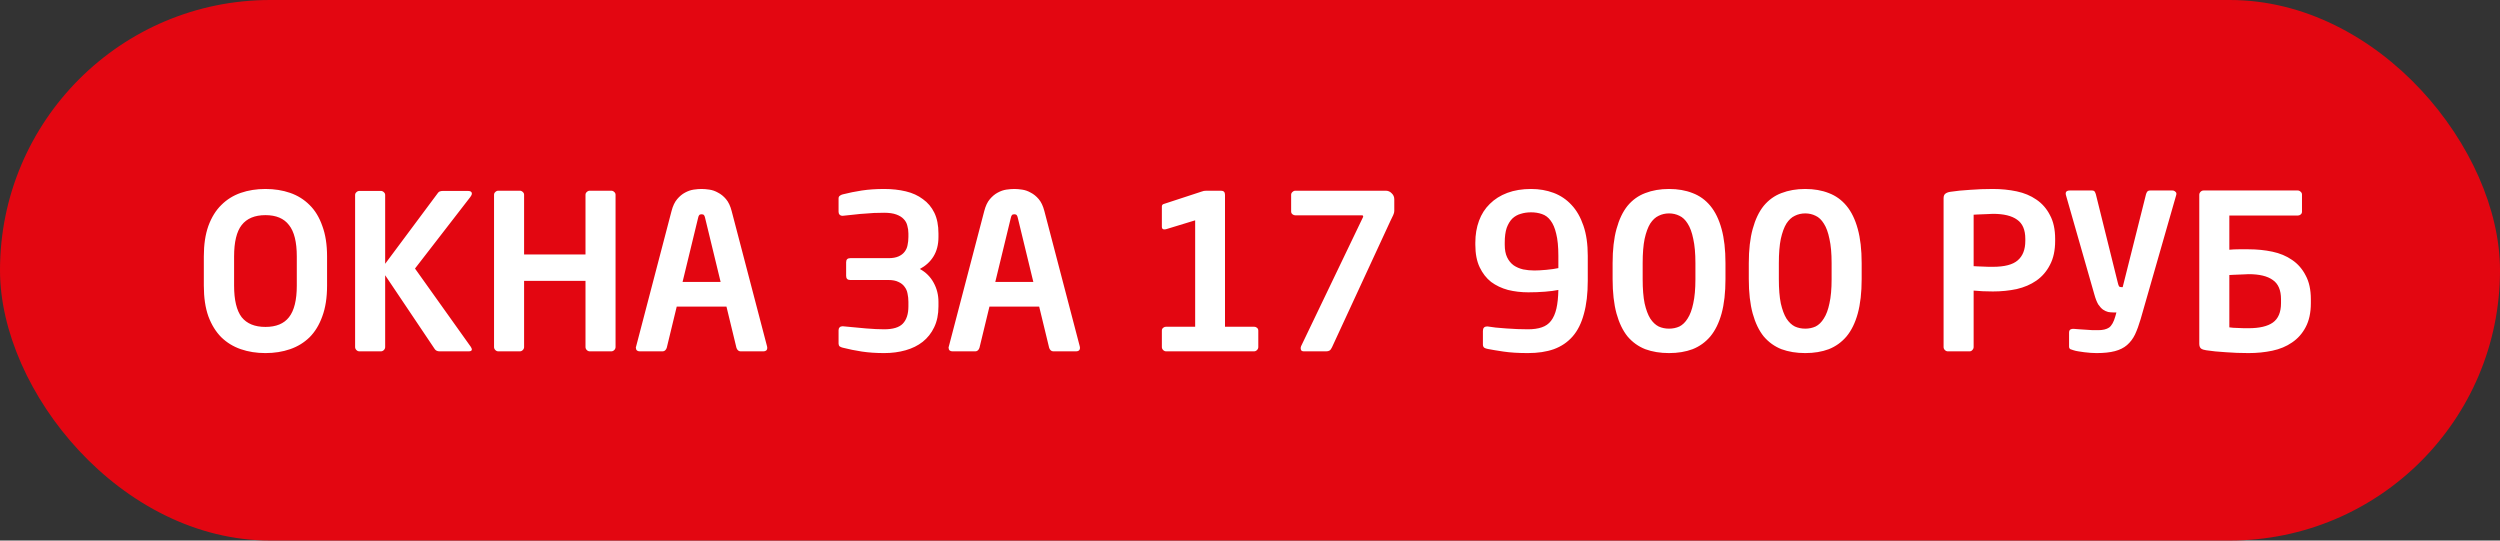
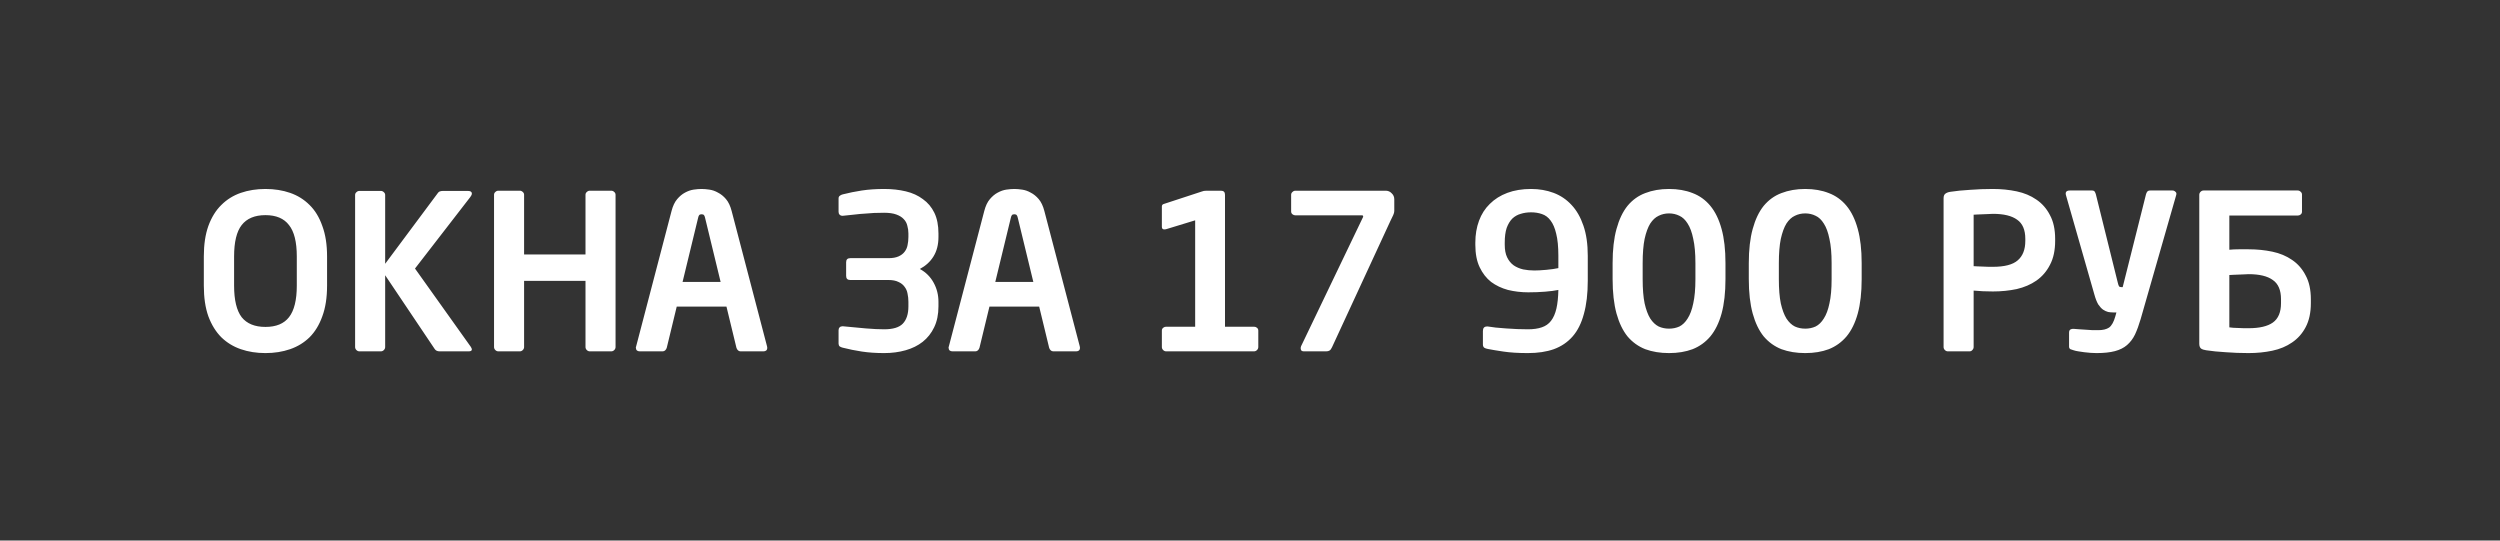
<svg xmlns="http://www.w3.org/2000/svg" width="185" height="40" viewBox="0 0 185 40" fill="none">
  <rect x="0" y="0" width="185" height="40" fill="#333333" stroke="none" />
-   <rect width="185" height="40" rx="20" fill="#E30611" />
-   <path d="M24.203 21.136C24.203 22.021 24.086 22.779 23.851 23.408C23.627 24.037 23.312 24.555 22.907 24.96C22.502 25.355 22.022 25.648 21.467 25.84C20.913 26.032 20.305 26.128 19.643 26.128C18.982 26.128 18.374 26.032 17.819 25.84C17.265 25.648 16.785 25.355 16.379 24.96C15.974 24.555 15.654 24.037 15.419 23.408C15.195 22.779 15.083 22.021 15.083 21.136V18.976C15.083 18.101 15.195 17.349 15.419 16.72C15.654 16.08 15.974 15.563 16.379 15.168C16.785 14.763 17.265 14.464 17.819 14.272C18.374 14.08 18.982 13.984 19.643 13.984C20.305 13.984 20.913 14.08 21.467 14.272C22.022 14.464 22.502 14.763 22.907 15.168C23.312 15.563 23.627 16.08 23.851 16.72C24.086 17.349 24.203 18.101 24.203 18.976V21.136ZM21.963 18.976C21.963 17.909 21.771 17.136 21.387 16.656C21.014 16.165 20.433 15.92 19.643 15.92C18.854 15.92 18.267 16.165 17.883 16.656C17.51 17.136 17.323 17.909 17.323 18.976V21.136C17.323 22.203 17.51 22.981 17.883 23.472C18.267 23.952 18.854 24.192 19.643 24.192C20.433 24.192 21.014 23.952 21.387 23.472C21.771 22.981 21.963 22.203 21.963 21.136V18.976ZM34.918 25.856C34.918 25.952 34.838 26 34.678 26H32.534C32.364 26 32.241 25.941 32.166 25.824L28.502 20.368V25.68C28.502 25.765 28.47 25.84 28.406 25.904C28.342 25.968 28.267 26 28.182 26H26.598C26.513 26 26.438 25.968 26.374 25.904C26.31 25.84 26.278 25.765 26.278 25.68V14.432C26.278 14.347 26.31 14.277 26.374 14.224C26.438 14.16 26.513 14.128 26.598 14.128H28.182C28.267 14.128 28.342 14.16 28.406 14.224C28.47 14.277 28.502 14.347 28.502 14.432V19.52L32.422 14.256C32.465 14.203 32.513 14.171 32.566 14.16C32.63 14.139 32.705 14.128 32.79 14.128H34.614C34.817 14.128 34.918 14.192 34.918 14.32C34.918 14.395 34.881 14.48 34.806 14.576L30.71 19.872L34.838 25.664C34.892 25.749 34.918 25.813 34.918 25.856ZM45.551 25.68C45.551 25.765 45.519 25.84 45.455 25.904C45.391 25.968 45.317 26 45.231 26H43.647C43.562 26 43.487 25.968 43.423 25.904C43.359 25.84 43.327 25.765 43.327 25.68V20.784H38.783V25.68C38.783 25.765 38.751 25.84 38.687 25.904C38.623 25.968 38.549 26 38.463 26H36.879C36.794 26 36.719 25.968 36.655 25.904C36.591 25.84 36.559 25.765 36.559 25.68V14.416C36.559 14.331 36.591 14.261 36.655 14.208C36.719 14.144 36.794 14.112 36.879 14.112H38.463C38.549 14.112 38.623 14.144 38.687 14.208C38.751 14.261 38.783 14.331 38.783 14.416V18.832H43.327V14.416C43.327 14.331 43.359 14.261 43.423 14.208C43.487 14.144 43.562 14.112 43.647 14.112H45.231C45.317 14.112 45.391 14.144 45.455 14.208C45.519 14.261 45.551 14.331 45.551 14.416V25.68ZM56.782 25.728C56.782 25.813 56.755 25.883 56.702 25.936C56.649 25.979 56.579 26 56.494 26H54.798C54.723 26 54.659 25.973 54.606 25.92C54.553 25.867 54.515 25.803 54.494 25.728L53.758 22.688H50.078L49.342 25.728C49.321 25.803 49.283 25.867 49.23 25.92C49.177 25.973 49.113 26 49.038 26H47.342C47.257 26 47.187 25.979 47.134 25.936C47.081 25.883 47.054 25.813 47.054 25.728C47.054 25.717 47.054 25.707 47.054 25.696C47.065 25.685 47.07 25.669 47.07 25.648L49.694 15.616C49.79 15.243 49.929 14.949 50.11 14.736C50.291 14.523 50.483 14.363 50.686 14.256C50.899 14.139 51.113 14.064 51.326 14.032C51.55 14 51.747 13.984 51.918 13.984C52.089 13.984 52.281 14 52.494 14.032C52.718 14.064 52.931 14.139 53.134 14.256C53.347 14.363 53.545 14.523 53.726 14.736C53.907 14.949 54.046 15.243 54.142 15.616L56.766 25.648C56.766 25.669 56.766 25.685 56.766 25.696C56.777 25.707 56.782 25.717 56.782 25.728ZM52.174 16.112C52.153 16.016 52.126 15.952 52.094 15.92C52.062 15.877 52.003 15.856 51.918 15.856C51.833 15.856 51.774 15.877 51.742 15.92C51.71 15.952 51.683 16.016 51.662 16.112L50.51 20.864H53.326L52.174 16.112ZM69.446 22.672C69.446 23.269 69.339 23.787 69.126 24.224C68.923 24.651 68.64 25.008 68.278 25.296C67.926 25.573 67.504 25.781 67.014 25.92C66.523 26.059 65.995 26.128 65.43 26.128C64.832 26.128 64.283 26.091 63.782 26.016C63.291 25.941 62.816 25.845 62.358 25.728C62.272 25.707 62.198 25.675 62.134 25.632C62.08 25.579 62.054 25.509 62.054 25.424V24.432C62.054 24.347 62.08 24.277 62.134 24.224C62.187 24.171 62.256 24.144 62.342 24.144H62.374C63.014 24.208 63.584 24.261 64.086 24.304C64.598 24.347 65.046 24.368 65.43 24.368C66.08 24.368 66.539 24.229 66.806 23.952C67.083 23.664 67.222 23.237 67.222 22.672V22.336C67.222 22.123 67.2 21.92 67.158 21.728C67.126 21.536 67.051 21.365 66.934 21.216C66.827 21.067 66.678 20.949 66.486 20.864C66.294 20.768 66.048 20.72 65.75 20.72H62.918C62.715 20.72 62.614 20.619 62.614 20.416V19.408C62.614 19.205 62.715 19.104 62.918 19.104H65.75C66.048 19.104 66.294 19.061 66.486 18.976C66.678 18.891 66.827 18.779 66.934 18.64C67.051 18.491 67.126 18.325 67.158 18.144C67.2 17.952 67.222 17.749 67.222 17.536V17.28C67.222 17.077 67.195 16.885 67.142 16.704C67.099 16.512 67.008 16.347 66.87 16.208C66.742 16.069 66.56 15.957 66.326 15.872C66.091 15.787 65.792 15.744 65.43 15.744C65.142 15.744 64.886 15.749 64.662 15.76C64.448 15.771 64.23 15.787 64.006 15.808C63.782 15.819 63.542 15.84 63.286 15.872C63.03 15.904 62.726 15.936 62.374 15.968H62.342C62.256 15.968 62.187 15.941 62.134 15.888C62.08 15.835 62.054 15.765 62.054 15.68V14.688C62.054 14.603 62.08 14.539 62.134 14.496C62.198 14.443 62.272 14.405 62.358 14.384C62.816 14.267 63.291 14.171 63.782 14.096C64.283 14.021 64.832 13.984 65.43 13.984C66.006 13.984 66.539 14.043 67.03 14.16C67.52 14.277 67.942 14.469 68.294 14.736C68.656 14.992 68.939 15.328 69.142 15.744C69.344 16.16 69.446 16.672 69.446 17.28V17.536C69.446 18.101 69.323 18.581 69.078 18.976C68.843 19.36 68.507 19.669 68.07 19.904C68.518 20.149 68.859 20.491 69.094 20.928C69.328 21.355 69.446 21.824 69.446 22.336V22.672ZM79.923 25.728C79.923 25.813 79.896 25.883 79.843 25.936C79.789 25.979 79.72 26 79.635 26H77.939C77.864 26 77.8 25.973 77.747 25.92C77.693 25.867 77.656 25.803 77.635 25.728L76.899 22.688H73.219L72.483 25.728C72.461 25.803 72.424 25.867 72.371 25.92C72.317 25.973 72.253 26 72.179 26H70.483C70.397 26 70.328 25.979 70.275 25.936C70.221 25.883 70.195 25.813 70.195 25.728C70.195 25.717 70.195 25.707 70.195 25.696C70.205 25.685 70.211 25.669 70.211 25.648L72.835 15.616C72.931 15.243 73.069 14.949 73.251 14.736C73.432 14.523 73.624 14.363 73.827 14.256C74.04 14.139 74.253 14.064 74.467 14.032C74.691 14 74.888 13.984 75.059 13.984C75.229 13.984 75.421 14 75.635 14.032C75.859 14.064 76.072 14.139 76.275 14.256C76.488 14.363 76.685 14.523 76.867 14.736C77.048 14.949 77.187 15.243 77.283 15.616L79.907 25.648C79.907 25.669 79.907 25.685 79.907 25.696C79.917 25.707 79.923 25.717 79.923 25.728ZM75.315 16.112C75.293 16.016 75.267 15.952 75.235 15.92C75.203 15.877 75.144 15.856 75.059 15.856C74.973 15.856 74.915 15.877 74.883 15.92C74.851 15.952 74.824 16.016 74.803 16.112L73.651 20.864H76.467L75.315 16.112ZM86.298 26C86.213 26 86.138 25.968 86.074 25.904C86.01 25.84 85.978 25.765 85.978 25.68V24.464C85.978 24.379 86.01 24.309 86.074 24.256C86.138 24.203 86.213 24.176 86.298 24.176H88.442V16.304L86.346 16.944C86.293 16.965 86.229 16.976 86.154 16.976C86.037 16.976 85.978 16.912 85.978 16.784V15.28C85.978 15.195 86.016 15.136 86.09 15.104L88.922 14.176C88.976 14.155 89.029 14.139 89.082 14.128C89.136 14.117 89.205 14.112 89.29 14.112H90.346C90.549 14.112 90.65 14.213 90.65 14.416V24.176H92.794C92.88 24.176 92.954 24.203 93.018 24.256C93.082 24.309 93.114 24.379 93.114 24.464V25.68C93.114 25.765 93.082 25.84 93.018 25.904C92.954 25.968 92.88 26 92.794 26H86.298ZM103.177 15.616C103.177 15.701 103.15 15.803 103.097 15.92C103.043 16.027 102.974 16.171 102.889 16.352L98.569 25.696C98.515 25.813 98.457 25.893 98.392 25.936C98.329 25.979 98.243 26 98.136 26H96.472C96.398 26 96.339 25.979 96.296 25.936C96.264 25.883 96.249 25.824 96.249 25.76C96.249 25.728 96.259 25.68 96.281 25.616L100.873 16.048V16.016C100.873 15.963 100.846 15.936 100.793 15.936H95.865C95.779 15.936 95.704 15.909 95.641 15.856C95.576 15.803 95.544 15.733 95.544 15.648V14.416C95.544 14.331 95.576 14.261 95.641 14.208C95.704 14.144 95.779 14.112 95.865 14.112H102.536C102.718 14.112 102.867 14.176 102.985 14.304C103.113 14.421 103.177 14.571 103.177 14.752V15.616ZM117.495 20.768C117.495 21.728 117.399 22.549 117.207 23.232C117.025 23.915 116.748 24.469 116.375 24.896C116.001 25.323 115.537 25.637 114.983 25.84C114.439 26.032 113.799 26.128 113.063 26.128C112.359 26.128 111.756 26.091 111.255 26.016C110.753 25.941 110.369 25.877 110.103 25.824C109.985 25.803 109.895 25.771 109.831 25.728C109.767 25.675 109.735 25.595 109.735 25.488V24.496C109.735 24.272 109.836 24.16 110.039 24.16H110.103C110.252 24.181 110.444 24.208 110.679 24.24C110.924 24.261 111.18 24.283 111.447 24.304C111.724 24.325 112.001 24.341 112.279 24.352C112.556 24.363 112.817 24.368 113.063 24.368C113.468 24.368 113.809 24.32 114.087 24.224C114.375 24.128 114.604 23.968 114.775 23.744C114.956 23.509 115.089 23.205 115.175 22.832C115.26 22.459 115.308 22 115.319 21.456C115.063 21.509 114.737 21.552 114.343 21.584C113.948 21.616 113.532 21.632 113.095 21.632C112.572 21.632 112.071 21.573 111.591 21.456C111.121 21.328 110.705 21.131 110.343 20.864C109.991 20.587 109.708 20.224 109.495 19.776C109.281 19.328 109.175 18.773 109.175 18.112V17.952C109.175 17.365 109.265 16.827 109.447 16.336C109.628 15.845 109.895 15.429 110.247 15.088C110.599 14.736 111.031 14.464 111.543 14.272C112.055 14.08 112.641 13.984 113.303 13.984C113.9 13.984 114.455 14.08 114.967 14.272C115.479 14.464 115.921 14.763 116.295 15.168C116.668 15.563 116.961 16.075 117.175 16.704C117.388 17.323 117.495 18.064 117.495 18.928V20.768ZM115.319 18.928C115.319 18.256 115.265 17.712 115.159 17.296C115.063 16.88 114.924 16.555 114.743 16.32C114.572 16.085 114.359 15.925 114.103 15.84C113.857 15.755 113.591 15.712 113.303 15.712C113.025 15.712 112.769 15.749 112.535 15.824C112.3 15.888 112.092 16.005 111.911 16.176C111.74 16.347 111.601 16.576 111.495 16.864C111.399 17.152 111.351 17.515 111.351 17.952V18.112C111.351 18.485 111.409 18.795 111.527 19.04C111.644 19.285 111.804 19.483 112.007 19.632C112.209 19.771 112.444 19.872 112.711 19.936C112.977 19.989 113.255 20.016 113.543 20.016C113.777 20.016 114.071 20 114.423 19.968C114.775 19.936 115.073 19.893 115.319 19.84V18.928ZM127.685 20.656C127.685 21.648 127.589 22.496 127.397 23.2C127.205 23.893 126.927 24.459 126.565 24.896C126.202 25.323 125.765 25.637 125.253 25.84C124.741 26.032 124.159 26.128 123.509 26.128C122.858 26.128 122.271 26.032 121.749 25.84C121.237 25.637 120.799 25.323 120.437 24.896C120.085 24.459 119.813 23.893 119.621 23.2C119.429 22.496 119.333 21.648 119.333 20.656V19.472C119.333 18.48 119.429 17.637 119.621 16.944C119.813 16.24 120.085 15.669 120.437 15.232C120.799 14.795 121.237 14.48 121.749 14.288C122.271 14.085 122.858 13.984 123.509 13.984C124.159 13.984 124.741 14.085 125.253 14.288C125.765 14.48 126.202 14.795 126.565 15.232C126.927 15.669 127.205 16.24 127.397 16.944C127.589 17.637 127.685 18.48 127.685 19.472V20.656ZM125.461 19.472C125.461 18.747 125.407 18.149 125.301 17.68C125.205 17.2 125.066 16.821 124.885 16.544C124.714 16.267 124.511 16.075 124.277 15.968C124.042 15.851 123.786 15.792 123.509 15.792C123.231 15.792 122.975 15.851 122.741 15.968C122.506 16.075 122.298 16.267 122.117 16.544C121.946 16.821 121.807 17.2 121.701 17.68C121.605 18.149 121.557 18.747 121.557 19.472V20.656C121.557 21.381 121.605 21.979 121.701 22.448C121.807 22.917 121.946 23.291 122.117 23.568C122.298 23.845 122.506 24.043 122.741 24.16C122.975 24.267 123.231 24.32 123.509 24.32C123.786 24.32 124.042 24.267 124.277 24.16C124.511 24.043 124.714 23.845 124.885 23.568C125.066 23.291 125.205 22.917 125.301 22.448C125.407 21.979 125.461 21.381 125.461 20.656V19.472ZM137.763 20.656C137.763 21.648 137.667 22.496 137.475 23.2C137.283 23.893 137.006 24.459 136.643 24.896C136.28 25.323 135.843 25.637 135.331 25.84C134.819 26.032 134.238 26.128 133.587 26.128C132.936 26.128 132.35 26.032 131.827 25.84C131.315 25.637 130.878 25.323 130.515 24.896C130.163 24.459 129.891 23.893 129.699 23.2C129.507 22.496 129.411 21.648 129.411 20.656V19.472C129.411 18.48 129.507 17.637 129.699 16.944C129.891 16.24 130.163 15.669 130.515 15.232C130.878 14.795 131.315 14.48 131.827 14.288C132.35 14.085 132.936 13.984 133.587 13.984C134.238 13.984 134.819 14.085 135.331 14.288C135.843 14.48 136.28 14.795 136.643 15.232C137.006 15.669 137.283 16.24 137.475 16.944C137.667 17.637 137.763 18.48 137.763 19.472V20.656ZM135.539 19.472C135.539 18.747 135.486 18.149 135.379 17.68C135.283 17.2 135.144 16.821 134.963 16.544C134.792 16.267 134.59 16.075 134.355 15.968C134.12 15.851 133.864 15.792 133.587 15.792C133.31 15.792 133.054 15.851 132.819 15.968C132.584 16.075 132.376 16.267 132.195 16.544C132.024 16.821 131.886 17.2 131.779 17.68C131.683 18.149 131.635 18.747 131.635 19.472V20.656C131.635 21.381 131.683 21.979 131.779 22.448C131.886 22.917 132.024 23.291 132.195 23.568C132.376 23.845 132.584 24.043 132.819 24.16C133.054 24.267 133.31 24.32 133.587 24.32C133.864 24.32 134.12 24.267 134.355 24.16C134.59 24.043 134.792 23.845 134.963 23.568C135.144 23.291 135.283 22.917 135.379 22.448C135.486 21.979 135.539 21.381 135.539 20.656V19.472ZM152.081 17.824C152.081 18.528 151.953 19.12 151.697 19.6C151.452 20.08 151.116 20.469 150.689 20.768C150.273 21.056 149.788 21.264 149.233 21.392C148.678 21.509 148.092 21.568 147.473 21.568C147.26 21.568 147.014 21.563 146.737 21.552C146.46 21.531 146.23 21.515 146.049 21.504V25.68C146.049 25.765 146.017 25.84 145.953 25.904C145.9 25.968 145.83 26 145.745 26H144.145C144.06 26 143.985 25.968 143.921 25.904C143.857 25.84 143.825 25.765 143.825 25.68V14.672C143.825 14.512 143.868 14.4 143.953 14.336C144.049 14.261 144.177 14.213 144.337 14.192C144.753 14.128 145.233 14.08 145.777 14.048C146.321 14.005 146.886 13.984 147.473 13.984C148.092 13.984 148.678 14.043 149.233 14.16C149.788 14.277 150.273 14.48 150.689 14.768C151.116 15.056 151.452 15.44 151.697 15.92C151.953 16.389 152.081 16.976 152.081 17.68V17.824ZM149.873 17.68C149.873 17.008 149.67 16.533 149.265 16.256C148.87 15.968 148.273 15.824 147.473 15.824C147.388 15.824 147.276 15.829 147.137 15.84C147.009 15.84 146.876 15.845 146.737 15.856C146.598 15.856 146.465 15.861 146.337 15.872C146.22 15.872 146.124 15.877 146.049 15.888V19.696C146.113 19.696 146.209 19.701 146.337 19.712C146.476 19.712 146.614 19.717 146.753 19.728C146.902 19.728 147.041 19.733 147.169 19.744C147.308 19.744 147.409 19.744 147.473 19.744C148.337 19.744 148.95 19.584 149.313 19.264C149.686 18.944 149.873 18.464 149.873 17.824V17.68ZM158.807 14.368C158.828 14.293 158.86 14.229 158.903 14.176C158.946 14.123 159.02 14.096 159.127 14.096H160.759C160.844 14.096 160.919 14.128 160.983 14.192C161.058 14.245 161.074 14.336 161.031 14.464L158.407 23.616C158.279 24.053 158.14 24.432 157.991 24.752C157.842 25.061 157.644 25.323 157.399 25.536C157.164 25.739 156.866 25.888 156.503 25.984C156.14 26.08 155.687 26.128 155.143 26.128C155.015 26.128 154.871 26.123 154.711 26.112C154.551 26.101 154.391 26.085 154.231 26.064C154.082 26.043 153.938 26.021 153.799 26C153.66 25.979 153.543 25.952 153.447 25.92C153.362 25.899 153.282 25.872 153.207 25.84C153.143 25.797 153.111 25.733 153.111 25.648V24.624C153.111 24.507 153.143 24.427 153.207 24.384C153.282 24.341 153.367 24.325 153.463 24.336C153.58 24.347 153.719 24.357 153.879 24.368C154.039 24.379 154.204 24.389 154.375 24.4C154.546 24.411 154.706 24.421 154.855 24.432C155.015 24.432 155.154 24.432 155.271 24.432C155.612 24.432 155.879 24.368 156.071 24.24C156.263 24.101 156.418 23.824 156.535 23.408L156.615 23.12H156.375C156.258 23.12 156.135 23.109 156.007 23.088C155.879 23.056 155.751 22.997 155.623 22.912C155.506 22.827 155.388 22.699 155.271 22.528C155.164 22.347 155.068 22.101 154.983 21.792L152.887 14.464C152.812 14.219 152.908 14.096 153.175 14.096H154.791C154.908 14.096 154.983 14.128 155.015 14.192C155.047 14.245 155.074 14.309 155.095 14.384L156.711 20.896C156.743 21.035 156.775 21.131 156.807 21.184C156.839 21.227 156.898 21.248 156.983 21.248H157.079L158.807 14.368ZM164.971 15.952V18.48C165.195 18.459 165.424 18.448 165.659 18.448C165.904 18.448 166.15 18.448 166.395 18.448C167.014 18.448 167.6 18.507 168.155 18.624C168.71 18.741 169.195 18.944 169.611 19.232C170.038 19.52 170.374 19.904 170.619 20.384C170.875 20.853 171.003 21.44 171.003 22.144V22.432C171.003 23.136 170.875 23.728 170.619 24.208C170.374 24.677 170.038 25.056 169.611 25.344C169.195 25.632 168.71 25.835 168.155 25.952C167.6 26.069 167.014 26.128 166.395 26.128C165.808 26.128 165.243 26.107 164.699 26.064C164.155 26.032 163.675 25.984 163.259 25.92C163.099 25.899 162.971 25.856 162.875 25.792C162.79 25.717 162.747 25.6 162.747 25.44V14.416C162.747 14.331 162.779 14.256 162.843 14.192C162.907 14.128 162.982 14.096 163.067 14.096H170.027C170.112 14.096 170.187 14.128 170.251 14.192C170.315 14.245 170.347 14.315 170.347 14.4V15.664C170.347 15.749 170.315 15.819 170.251 15.872C170.187 15.925 170.112 15.952 170.027 15.952H164.971ZM164.971 24.224C165.046 24.235 165.142 24.245 165.259 24.256C165.387 24.256 165.52 24.261 165.659 24.272C165.798 24.272 165.931 24.277 166.059 24.288C166.198 24.288 166.31 24.288 166.395 24.288C167.195 24.288 167.792 24.149 168.187 23.872C168.592 23.584 168.795 23.104 168.795 22.432V22.144C168.795 21.472 168.592 20.997 168.187 20.72C167.792 20.432 167.195 20.288 166.395 20.288C166.31 20.288 166.198 20.293 166.059 20.304C165.931 20.304 165.798 20.309 165.659 20.32C165.52 20.32 165.387 20.325 165.259 20.336C165.142 20.336 165.046 20.341 164.971 20.352V24.224Z" fill="white" />
+   <path d="M24.203 21.136C24.203 22.021 24.086 22.779 23.851 23.408C23.627 24.037 23.312 24.555 22.907 24.96C22.502 25.355 22.022 25.648 21.467 25.84C20.913 26.032 20.305 26.128 19.643 26.128C18.982 26.128 18.374 26.032 17.819 25.84C17.265 25.648 16.785 25.355 16.379 24.96C15.974 24.555 15.654 24.037 15.419 23.408C15.195 22.779 15.083 22.021 15.083 21.136V18.976C15.083 18.101 15.195 17.349 15.419 16.72C15.654 16.08 15.974 15.563 16.379 15.168C16.785 14.763 17.265 14.464 17.819 14.272C18.374 14.08 18.982 13.984 19.643 13.984C20.305 13.984 20.913 14.08 21.467 14.272C22.022 14.464 22.502 14.763 22.907 15.168C23.312 15.563 23.627 16.08 23.851 16.72C24.086 17.349 24.203 18.101 24.203 18.976V21.136ZM21.963 18.976C21.963 17.909 21.771 17.136 21.387 16.656C21.014 16.165 20.433 15.92 19.643 15.92C18.854 15.92 18.267 16.165 17.883 16.656C17.51 17.136 17.323 17.909 17.323 18.976V21.136C17.323 22.203 17.51 22.981 17.883 23.472C18.267 23.952 18.854 24.192 19.643 24.192C20.433 24.192 21.014 23.952 21.387 23.472C21.771 22.981 21.963 22.203 21.963 21.136V18.976ZM34.918 25.856C34.918 25.952 34.838 26 34.678 26H32.534C32.364 26 32.241 25.941 32.166 25.824L28.502 20.368V25.68C28.502 25.765 28.47 25.84 28.406 25.904C28.342 25.968 28.267 26 28.182 26H26.598C26.513 26 26.438 25.968 26.374 25.904C26.31 25.84 26.278 25.765 26.278 25.68V14.432C26.278 14.347 26.31 14.277 26.374 14.224C26.438 14.16 26.513 14.128 26.598 14.128H28.182C28.267 14.128 28.342 14.16 28.406 14.224C28.47 14.277 28.502 14.347 28.502 14.432V19.52L32.422 14.256C32.465 14.203 32.513 14.171 32.566 14.16C32.63 14.139 32.705 14.128 32.79 14.128H34.614C34.817 14.128 34.918 14.192 34.918 14.32C34.918 14.395 34.881 14.48 34.806 14.576L30.71 19.872L34.838 25.664C34.892 25.749 34.918 25.813 34.918 25.856ZM45.551 25.68C45.551 25.765 45.519 25.84 45.455 25.904C45.391 25.968 45.317 26 45.231 26H43.647C43.562 26 43.487 25.968 43.423 25.904C43.359 25.84 43.327 25.765 43.327 25.68V20.784H38.783V25.68C38.783 25.765 38.751 25.84 38.687 25.904C38.623 25.968 38.549 26 38.463 26H36.879C36.794 26 36.719 25.968 36.655 25.904C36.591 25.84 36.559 25.765 36.559 25.68V14.416C36.559 14.331 36.591 14.261 36.655 14.208C36.719 14.144 36.794 14.112 36.879 14.112H38.463C38.549 14.112 38.623 14.144 38.687 14.208C38.751 14.261 38.783 14.331 38.783 14.416V18.832H43.327V14.416C43.327 14.331 43.359 14.261 43.423 14.208C43.487 14.144 43.562 14.112 43.647 14.112H45.231C45.317 14.112 45.391 14.144 45.455 14.208C45.519 14.261 45.551 14.331 45.551 14.416V25.68ZM56.782 25.728C56.782 25.813 56.755 25.883 56.702 25.936C56.649 25.979 56.579 26 56.494 26H54.798C54.723 26 54.659 25.973 54.606 25.92C54.553 25.867 54.515 25.803 54.494 25.728L53.758 22.688H50.078L49.342 25.728C49.321 25.803 49.283 25.867 49.23 25.92C49.177 25.973 49.113 26 49.038 26H47.342C47.257 26 47.187 25.979 47.134 25.936C47.081 25.883 47.054 25.813 47.054 25.728C47.054 25.717 47.054 25.707 47.054 25.696C47.065 25.685 47.07 25.669 47.07 25.648L49.694 15.616C49.79 15.243 49.929 14.949 50.11 14.736C50.291 14.523 50.483 14.363 50.686 14.256C50.899 14.139 51.113 14.064 51.326 14.032C51.55 14 51.747 13.984 51.918 13.984C52.089 13.984 52.281 14 52.494 14.032C52.718 14.064 52.931 14.139 53.134 14.256C53.347 14.363 53.545 14.523 53.726 14.736C53.907 14.949 54.046 15.243 54.142 15.616L56.766 25.648C56.766 25.669 56.766 25.685 56.766 25.696C56.777 25.707 56.782 25.717 56.782 25.728ZM52.174 16.112C52.153 16.016 52.126 15.952 52.094 15.92C52.062 15.877 52.003 15.856 51.918 15.856C51.833 15.856 51.774 15.877 51.742 15.92C51.71 15.952 51.683 16.016 51.662 16.112L50.51 20.864H53.326L52.174 16.112ZM69.446 22.672C69.446 23.269 69.339 23.787 69.126 24.224C68.923 24.651 68.64 25.008 68.278 25.296C67.926 25.573 67.504 25.781 67.014 25.92C66.523 26.059 65.995 26.128 65.43 26.128C64.832 26.128 64.283 26.091 63.782 26.016C63.291 25.941 62.816 25.845 62.358 25.728C62.272 25.707 62.198 25.675 62.134 25.632C62.08 25.579 62.054 25.509 62.054 25.424V24.432C62.054 24.347 62.08 24.277 62.134 24.224C62.187 24.171 62.256 24.144 62.342 24.144H62.374C63.014 24.208 63.584 24.261 64.086 24.304C64.598 24.347 65.046 24.368 65.43 24.368C66.08 24.368 66.539 24.229 66.806 23.952C67.083 23.664 67.222 23.237 67.222 22.672V22.336C67.222 22.123 67.2 21.92 67.158 21.728C67.126 21.536 67.051 21.365 66.934 21.216C66.827 21.067 66.678 20.949 66.486 20.864C66.294 20.768 66.048 20.72 65.75 20.72H62.918C62.715 20.72 62.614 20.619 62.614 20.416V19.408C62.614 19.205 62.715 19.104 62.918 19.104H65.75C66.048 19.104 66.294 19.061 66.486 18.976C66.678 18.891 66.827 18.779 66.934 18.64C67.051 18.491 67.126 18.325 67.158 18.144C67.2 17.952 67.222 17.749 67.222 17.536V17.28C67.222 17.077 67.195 16.885 67.142 16.704C67.099 16.512 67.008 16.347 66.87 16.208C66.742 16.069 66.56 15.957 66.326 15.872C66.091 15.787 65.792 15.744 65.43 15.744C65.142 15.744 64.886 15.749 64.662 15.76C64.448 15.771 64.23 15.787 64.006 15.808C63.782 15.819 63.542 15.84 63.286 15.872C63.03 15.904 62.726 15.936 62.374 15.968H62.342C62.256 15.968 62.187 15.941 62.134 15.888C62.08 15.835 62.054 15.765 62.054 15.68V14.688C62.054 14.603 62.08 14.539 62.134 14.496C62.198 14.443 62.272 14.405 62.358 14.384C62.816 14.267 63.291 14.171 63.782 14.096C64.283 14.021 64.832 13.984 65.43 13.984C66.006 13.984 66.539 14.043 67.03 14.16C67.52 14.277 67.942 14.469 68.294 14.736C68.656 14.992 68.939 15.328 69.142 15.744C69.344 16.16 69.446 16.672 69.446 17.28V17.536C69.446 18.101 69.323 18.581 69.078 18.976C68.843 19.36 68.507 19.669 68.07 19.904C68.518 20.149 68.859 20.491 69.094 20.928C69.328 21.355 69.446 21.824 69.446 22.336V22.672ZM79.923 25.728C79.923 25.813 79.896 25.883 79.843 25.936C79.789 25.979 79.72 26 79.635 26H77.939C77.864 26 77.8 25.973 77.747 25.92C77.693 25.867 77.656 25.803 77.635 25.728L76.899 22.688H73.219L72.483 25.728C72.461 25.803 72.424 25.867 72.371 25.92C72.317 25.973 72.253 26 72.179 26H70.483C70.397 26 70.328 25.979 70.275 25.936C70.221 25.883 70.195 25.813 70.195 25.728C70.195 25.717 70.195 25.707 70.195 25.696C70.205 25.685 70.211 25.669 70.211 25.648L72.835 15.616C72.931 15.243 73.069 14.949 73.251 14.736C73.432 14.523 73.624 14.363 73.827 14.256C74.04 14.139 74.253 14.064 74.467 14.032C74.691 14 74.888 13.984 75.059 13.984C75.229 13.984 75.421 14 75.635 14.032C75.859 14.064 76.072 14.139 76.275 14.256C76.488 14.363 76.685 14.523 76.867 14.736C77.048 14.949 77.187 15.243 77.283 15.616L79.907 25.648C79.907 25.669 79.907 25.685 79.907 25.696C79.917 25.707 79.923 25.717 79.923 25.728ZM75.315 16.112C75.293 16.016 75.267 15.952 75.235 15.92C75.203 15.877 75.144 15.856 75.059 15.856C74.973 15.856 74.915 15.877 74.883 15.92C74.851 15.952 74.824 16.016 74.803 16.112L73.651 20.864H76.467L75.315 16.112ZM86.298 26C86.213 26 86.138 25.968 86.074 25.904C86.01 25.84 85.978 25.765 85.978 25.68V24.464C85.978 24.379 86.01 24.309 86.074 24.256C86.138 24.203 86.213 24.176 86.298 24.176H88.442V16.304L86.346 16.944C86.293 16.965 86.229 16.976 86.154 16.976C86.037 16.976 85.978 16.912 85.978 16.784V15.28C85.978 15.195 86.016 15.136 86.09 15.104L88.922 14.176C88.976 14.155 89.029 14.139 89.082 14.128C89.136 14.117 89.205 14.112 89.29 14.112H90.346C90.549 14.112 90.65 14.213 90.65 14.416V24.176H92.794C92.88 24.176 92.954 24.203 93.018 24.256C93.082 24.309 93.114 24.379 93.114 24.464V25.68C93.114 25.765 93.082 25.84 93.018 25.904C92.954 25.968 92.88 26 92.794 26H86.298ZM103.177 15.616C103.177 15.701 103.15 15.803 103.097 15.92C103.043 16.027 102.974 16.171 102.889 16.352L98.569 25.696C98.515 25.813 98.457 25.893 98.392 25.936C98.329 25.979 98.243 26 98.136 26H96.472C96.398 26 96.339 25.979 96.296 25.936C96.264 25.883 96.249 25.824 96.249 25.76C96.249 25.728 96.259 25.68 96.281 25.616L100.873 16.048V16.016C100.873 15.963 100.846 15.936 100.793 15.936H95.865C95.779 15.936 95.704 15.909 95.641 15.856C95.576 15.803 95.544 15.733 95.544 15.648V14.416C95.544 14.331 95.576 14.261 95.641 14.208C95.704 14.144 95.779 14.112 95.865 14.112H102.536C102.718 14.112 102.867 14.176 102.985 14.304C103.113 14.421 103.177 14.571 103.177 14.752V15.616ZM117.495 20.768C117.495 21.728 117.399 22.549 117.207 23.232C117.025 23.915 116.748 24.469 116.375 24.896C116.001 25.323 115.537 25.637 114.983 25.84C114.439 26.032 113.799 26.128 113.063 26.128C112.359 26.128 111.756 26.091 111.255 26.016C110.753 25.941 110.369 25.877 110.103 25.824C109.985 25.803 109.895 25.771 109.831 25.728C109.767 25.675 109.735 25.595 109.735 25.488V24.496C109.735 24.272 109.836 24.16 110.039 24.16H110.103C110.252 24.181 110.444 24.208 110.679 24.24C110.924 24.261 111.18 24.283 111.447 24.304C111.724 24.325 112.001 24.341 112.279 24.352C112.556 24.363 112.817 24.368 113.063 24.368C113.468 24.368 113.809 24.32 114.087 24.224C114.375 24.128 114.604 23.968 114.775 23.744C114.956 23.509 115.089 23.205 115.175 22.832C115.26 22.459 115.308 22 115.319 21.456C115.063 21.509 114.737 21.552 114.343 21.584C113.948 21.616 113.532 21.632 113.095 21.632C112.572 21.632 112.071 21.573 111.591 21.456C111.121 21.328 110.705 21.131 110.343 20.864C109.991 20.587 109.708 20.224 109.495 19.776C109.281 19.328 109.175 18.773 109.175 18.112V17.952C109.175 17.365 109.265 16.827 109.447 16.336C109.628 15.845 109.895 15.429 110.247 15.088C110.599 14.736 111.031 14.464 111.543 14.272C112.055 14.08 112.641 13.984 113.303 13.984C113.9 13.984 114.455 14.08 114.967 14.272C115.479 14.464 115.921 14.763 116.295 15.168C116.668 15.563 116.961 16.075 117.175 16.704C117.388 17.323 117.495 18.064 117.495 18.928V20.768ZM115.319 18.928C115.319 18.256 115.265 17.712 115.159 17.296C115.063 16.88 114.924 16.555 114.743 16.32C114.572 16.085 114.359 15.925 114.103 15.84C113.857 15.755 113.591 15.712 113.303 15.712C113.025 15.712 112.769 15.749 112.535 15.824C112.3 15.888 112.092 16.005 111.911 16.176C111.74 16.347 111.601 16.576 111.495 16.864C111.399 17.152 111.351 17.515 111.351 17.952V18.112C111.351 18.485 111.409 18.795 111.527 19.04C111.644 19.285 111.804 19.483 112.007 19.632C112.209 19.771 112.444 19.872 112.711 19.936C112.977 19.989 113.255 20.016 113.543 20.016C113.777 20.016 114.071 20 114.423 19.968C114.775 19.936 115.073 19.893 115.319 19.84V18.928ZM127.685 20.656C127.685 21.648 127.589 22.496 127.397 23.2C127.205 23.893 126.927 24.459 126.565 24.896C126.202 25.323 125.765 25.637 125.253 25.84C124.741 26.032 124.159 26.128 123.509 26.128C122.858 26.128 122.271 26.032 121.749 25.84C121.237 25.637 120.799 25.323 120.437 24.896C120.085 24.459 119.813 23.893 119.621 23.2C119.429 22.496 119.333 21.648 119.333 20.656V19.472C119.333 18.48 119.429 17.637 119.621 16.944C119.813 16.24 120.085 15.669 120.437 15.232C120.799 14.795 121.237 14.48 121.749 14.288C122.271 14.085 122.858 13.984 123.509 13.984C124.159 13.984 124.741 14.085 125.253 14.288C125.765 14.48 126.202 14.795 126.565 15.232C126.927 15.669 127.205 16.24 127.397 16.944C127.589 17.637 127.685 18.48 127.685 19.472V20.656ZM125.461 19.472C125.461 18.747 125.407 18.149 125.301 17.68C125.205 17.2 125.066 16.821 124.885 16.544C124.714 16.267 124.511 16.075 124.277 15.968C124.042 15.851 123.786 15.792 123.509 15.792C123.231 15.792 122.975 15.851 122.741 15.968C122.506 16.075 122.298 16.267 122.117 16.544C121.946 16.821 121.807 17.2 121.701 17.68C121.605 18.149 121.557 18.747 121.557 19.472V20.656C121.557 21.381 121.605 21.979 121.701 22.448C121.807 22.917 121.946 23.291 122.117 23.568C122.298 23.845 122.506 24.043 122.741 24.16C122.975 24.267 123.231 24.32 123.509 24.32C123.786 24.32 124.042 24.267 124.277 24.16C124.511 24.043 124.714 23.845 124.885 23.568C125.066 23.291 125.205 22.917 125.301 22.448C125.407 21.979 125.461 21.381 125.461 20.656V19.472ZM137.763 20.656C137.763 21.648 137.667 22.496 137.475 23.2C137.283 23.893 137.006 24.459 136.643 24.896C136.28 25.323 135.843 25.637 135.331 25.84C134.819 26.032 134.238 26.128 133.587 26.128C132.936 26.128 132.35 26.032 131.827 25.84C131.315 25.637 130.878 25.323 130.515 24.896C130.163 24.459 129.891 23.893 129.699 23.2C129.507 22.496 129.411 21.648 129.411 20.656V19.472C129.411 18.48 129.507 17.637 129.699 16.944C129.891 16.24 130.163 15.669 130.515 15.232C130.878 14.795 131.315 14.48 131.827 14.288C132.35 14.085 132.936 13.984 133.587 13.984C134.238 13.984 134.819 14.085 135.331 14.288C135.843 14.48 136.28 14.795 136.643 15.232C137.006 15.669 137.283 16.24 137.475 16.944C137.667 17.637 137.763 18.48 137.763 19.472V20.656ZM135.539 19.472C135.539 18.747 135.486 18.149 135.379 17.68C135.283 17.2 135.144 16.821 134.963 16.544C134.792 16.267 134.59 16.075 134.355 15.968C134.12 15.851 133.864 15.792 133.587 15.792C133.31 15.792 133.054 15.851 132.819 15.968C132.584 16.075 132.376 16.267 132.195 16.544C132.024 16.821 131.886 17.2 131.779 17.68C131.683 18.149 131.635 18.747 131.635 19.472V20.656C131.635 21.381 131.683 21.979 131.779 22.448C131.886 22.917 132.024 23.291 132.195 23.568C132.376 23.845 132.584 24.043 132.819 24.16C133.054 24.267 133.31 24.32 133.587 24.32C133.864 24.32 134.12 24.267 134.355 24.16C134.59 24.043 134.792 23.845 134.963 23.568C135.144 23.291 135.283 22.917 135.379 22.448C135.486 21.979 135.539 21.381 135.539 20.656V19.472ZM152.081 17.824C152.081 18.528 151.953 19.12 151.697 19.6C151.452 20.08 151.116 20.469 150.689 20.768C150.273 21.056 149.788 21.264 149.233 21.392C148.678 21.509 148.092 21.568 147.473 21.568C147.26 21.568 147.014 21.563 146.737 21.552C146.46 21.531 146.23 21.515 146.049 21.504V25.68C146.049 25.765 146.017 25.84 145.953 25.904C145.9 25.968 145.83 26 145.745 26H144.145C144.06 26 143.985 25.968 143.921 25.904C143.857 25.84 143.825 25.765 143.825 25.68V14.672C143.825 14.512 143.868 14.4 143.953 14.336C144.049 14.261 144.177 14.213 144.337 14.192C144.753 14.128 145.233 14.08 145.777 14.048C146.321 14.005 146.886 13.984 147.473 13.984C148.092 13.984 148.678 14.043 149.233 14.16C149.788 14.277 150.273 14.48 150.689 14.768C151.116 15.056 151.452 15.44 151.697 15.92C151.953 16.389 152.081 16.976 152.081 17.68V17.824ZM149.873 17.68C149.873 17.008 149.67 16.533 149.265 16.256C148.87 15.968 148.273 15.824 147.473 15.824C147.388 15.824 147.276 15.829 147.137 15.84C147.009 15.84 146.876 15.845 146.737 15.856C146.598 15.856 146.465 15.861 146.337 15.872C146.22 15.872 146.124 15.877 146.049 15.888V19.696C146.113 19.696 146.209 19.701 146.337 19.712C146.476 19.712 146.614 19.717 146.753 19.728C146.902 19.728 147.041 19.733 147.169 19.744C147.308 19.744 147.409 19.744 147.473 19.744C148.337 19.744 148.95 19.584 149.313 19.264C149.686 18.944 149.873 18.464 149.873 17.824V17.68M158.807 14.368C158.828 14.293 158.86 14.229 158.903 14.176C158.946 14.123 159.02 14.096 159.127 14.096H160.759C160.844 14.096 160.919 14.128 160.983 14.192C161.058 14.245 161.074 14.336 161.031 14.464L158.407 23.616C158.279 24.053 158.14 24.432 157.991 24.752C157.842 25.061 157.644 25.323 157.399 25.536C157.164 25.739 156.866 25.888 156.503 25.984C156.14 26.08 155.687 26.128 155.143 26.128C155.015 26.128 154.871 26.123 154.711 26.112C154.551 26.101 154.391 26.085 154.231 26.064C154.082 26.043 153.938 26.021 153.799 26C153.66 25.979 153.543 25.952 153.447 25.92C153.362 25.899 153.282 25.872 153.207 25.84C153.143 25.797 153.111 25.733 153.111 25.648V24.624C153.111 24.507 153.143 24.427 153.207 24.384C153.282 24.341 153.367 24.325 153.463 24.336C153.58 24.347 153.719 24.357 153.879 24.368C154.039 24.379 154.204 24.389 154.375 24.4C154.546 24.411 154.706 24.421 154.855 24.432C155.015 24.432 155.154 24.432 155.271 24.432C155.612 24.432 155.879 24.368 156.071 24.24C156.263 24.101 156.418 23.824 156.535 23.408L156.615 23.12H156.375C156.258 23.12 156.135 23.109 156.007 23.088C155.879 23.056 155.751 22.997 155.623 22.912C155.506 22.827 155.388 22.699 155.271 22.528C155.164 22.347 155.068 22.101 154.983 21.792L152.887 14.464C152.812 14.219 152.908 14.096 153.175 14.096H154.791C154.908 14.096 154.983 14.128 155.015 14.192C155.047 14.245 155.074 14.309 155.095 14.384L156.711 20.896C156.743 21.035 156.775 21.131 156.807 21.184C156.839 21.227 156.898 21.248 156.983 21.248H157.079L158.807 14.368ZM164.971 15.952V18.48C165.195 18.459 165.424 18.448 165.659 18.448C165.904 18.448 166.15 18.448 166.395 18.448C167.014 18.448 167.6 18.507 168.155 18.624C168.71 18.741 169.195 18.944 169.611 19.232C170.038 19.52 170.374 19.904 170.619 20.384C170.875 20.853 171.003 21.44 171.003 22.144V22.432C171.003 23.136 170.875 23.728 170.619 24.208C170.374 24.677 170.038 25.056 169.611 25.344C169.195 25.632 168.71 25.835 168.155 25.952C167.6 26.069 167.014 26.128 166.395 26.128C165.808 26.128 165.243 26.107 164.699 26.064C164.155 26.032 163.675 25.984 163.259 25.92C163.099 25.899 162.971 25.856 162.875 25.792C162.79 25.717 162.747 25.6 162.747 25.44V14.416C162.747 14.331 162.779 14.256 162.843 14.192C162.907 14.128 162.982 14.096 163.067 14.096H170.027C170.112 14.096 170.187 14.128 170.251 14.192C170.315 14.245 170.347 14.315 170.347 14.4V15.664C170.347 15.749 170.315 15.819 170.251 15.872C170.187 15.925 170.112 15.952 170.027 15.952H164.971ZM164.971 24.224C165.046 24.235 165.142 24.245 165.259 24.256C165.387 24.256 165.52 24.261 165.659 24.272C165.798 24.272 165.931 24.277 166.059 24.288C166.198 24.288 166.31 24.288 166.395 24.288C167.195 24.288 167.792 24.149 168.187 23.872C168.592 23.584 168.795 23.104 168.795 22.432V22.144C168.795 21.472 168.592 20.997 168.187 20.72C167.792 20.432 167.195 20.288 166.395 20.288C166.31 20.288 166.198 20.293 166.059 20.304C165.931 20.304 165.798 20.309 165.659 20.32C165.52 20.32 165.387 20.325 165.259 20.336C165.142 20.336 165.046 20.341 164.971 20.352V24.224Z" fill="white" />
</svg>